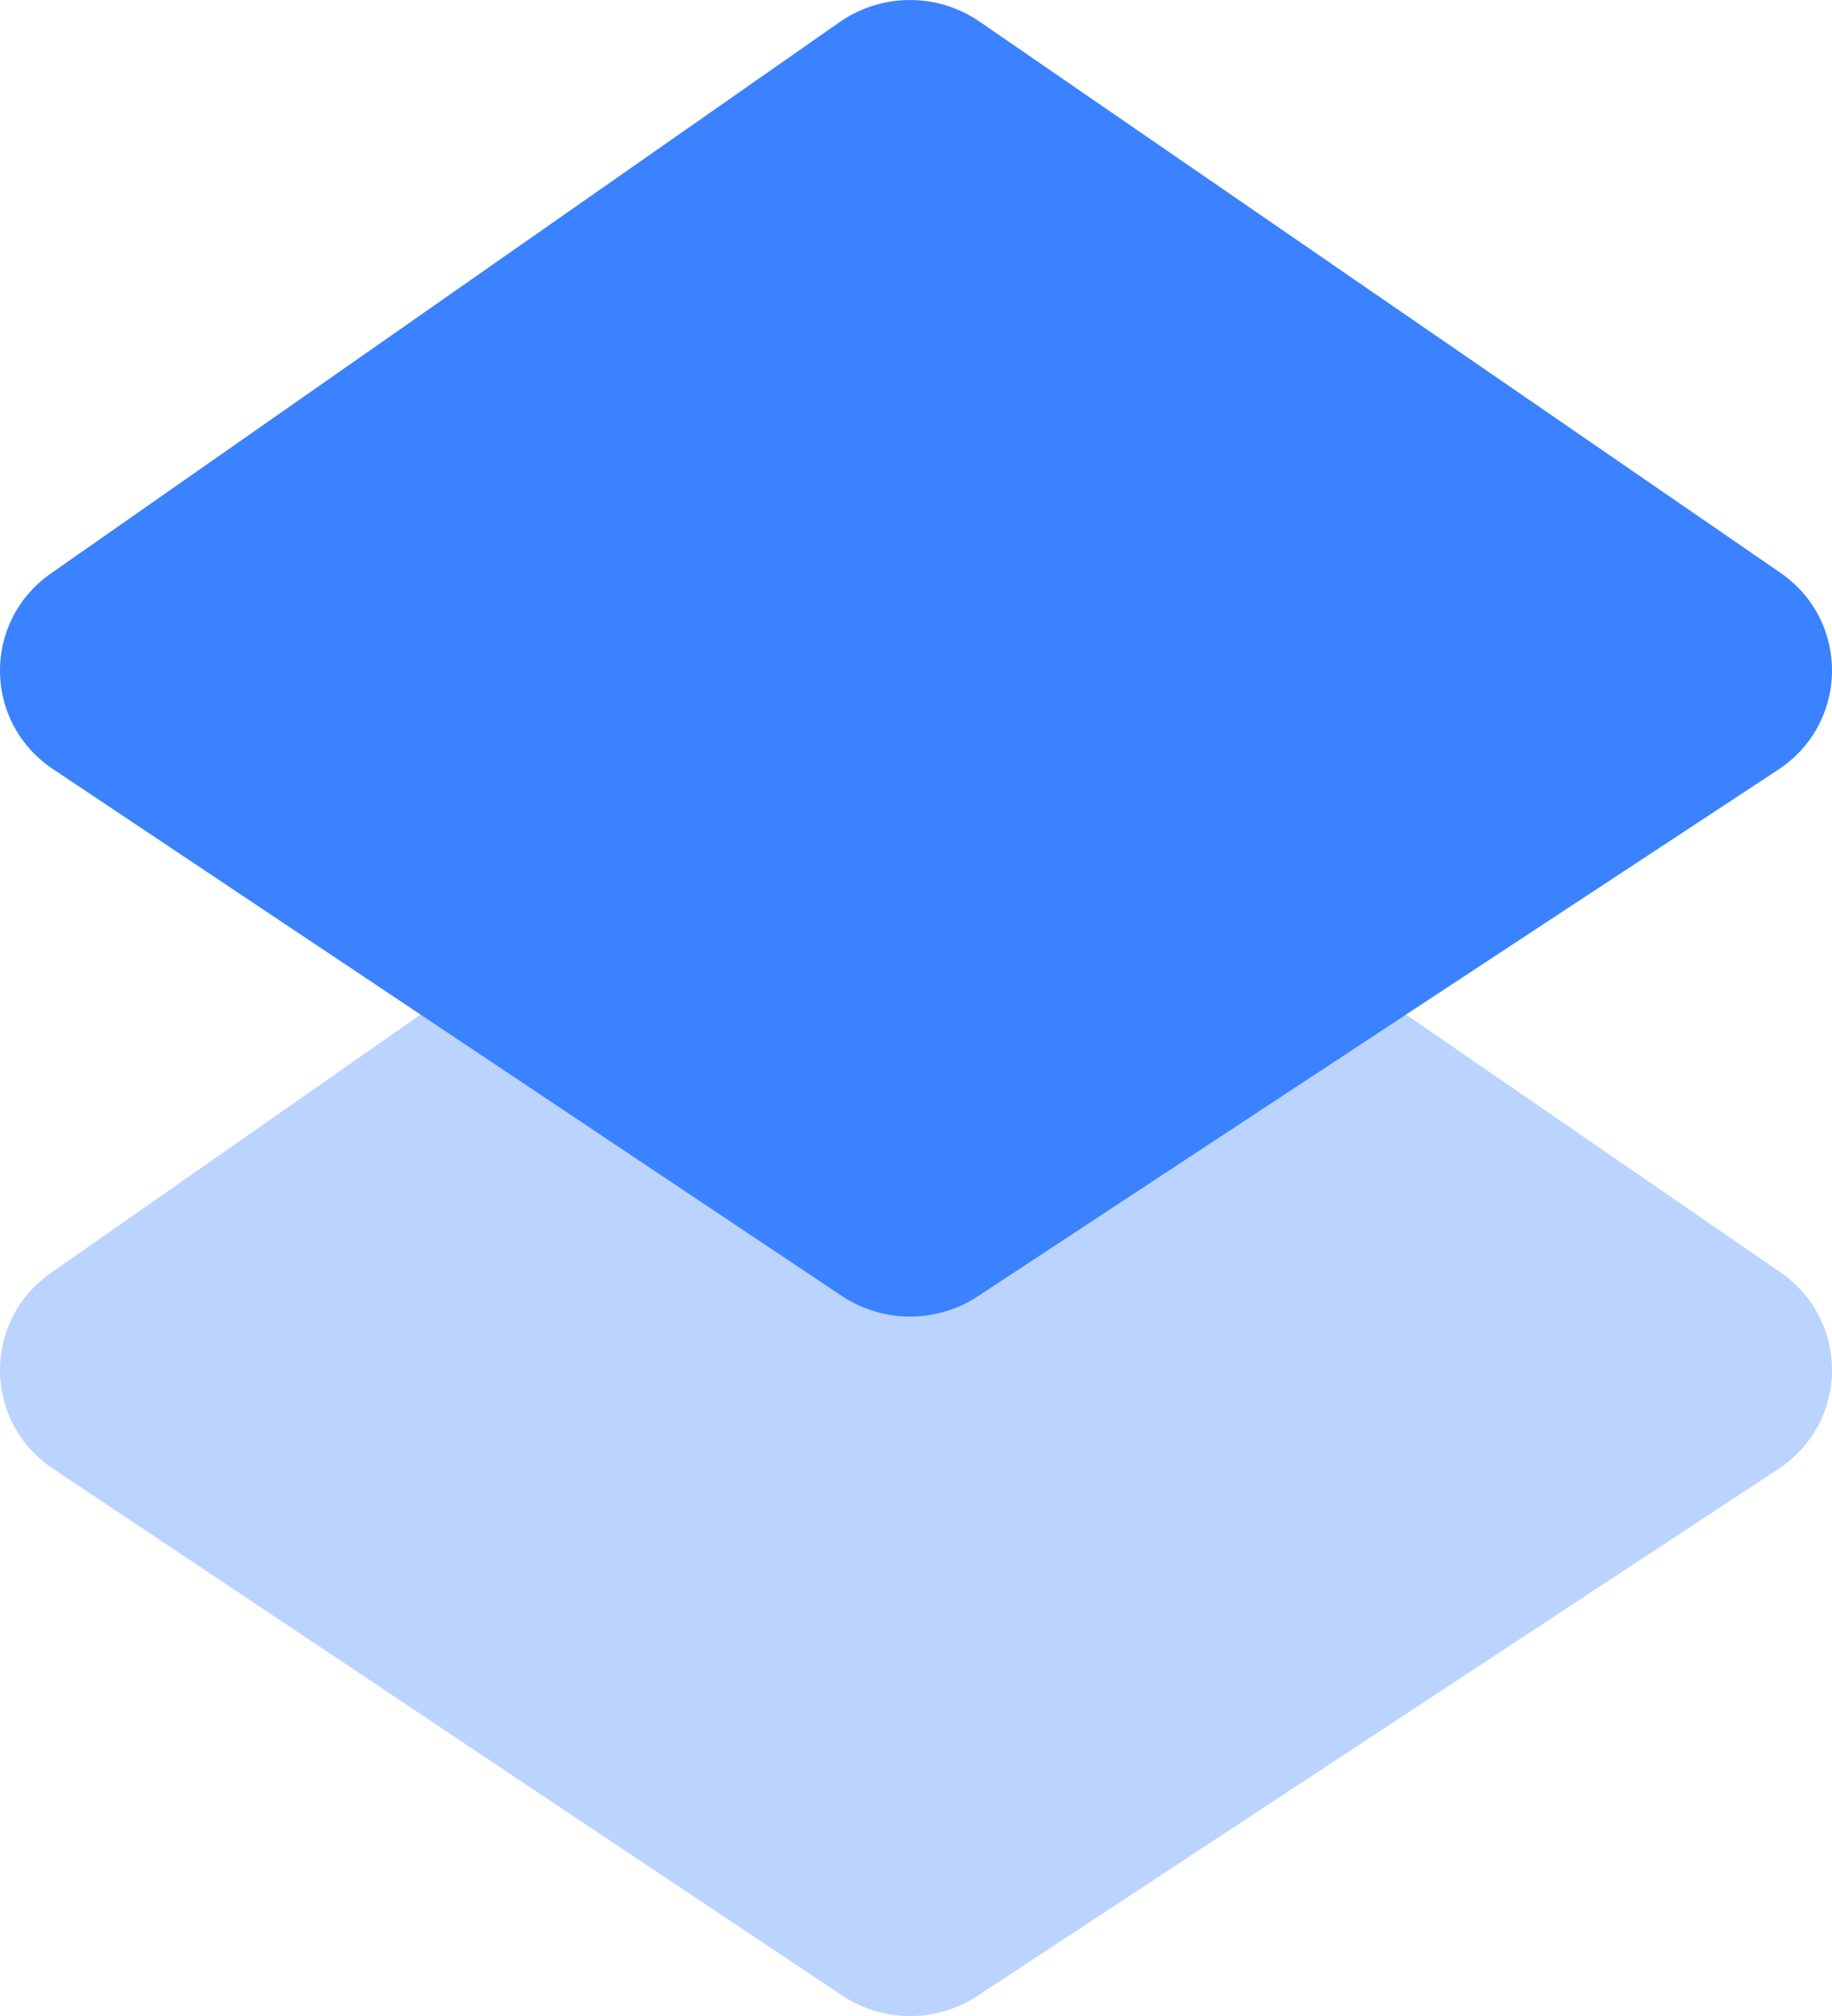
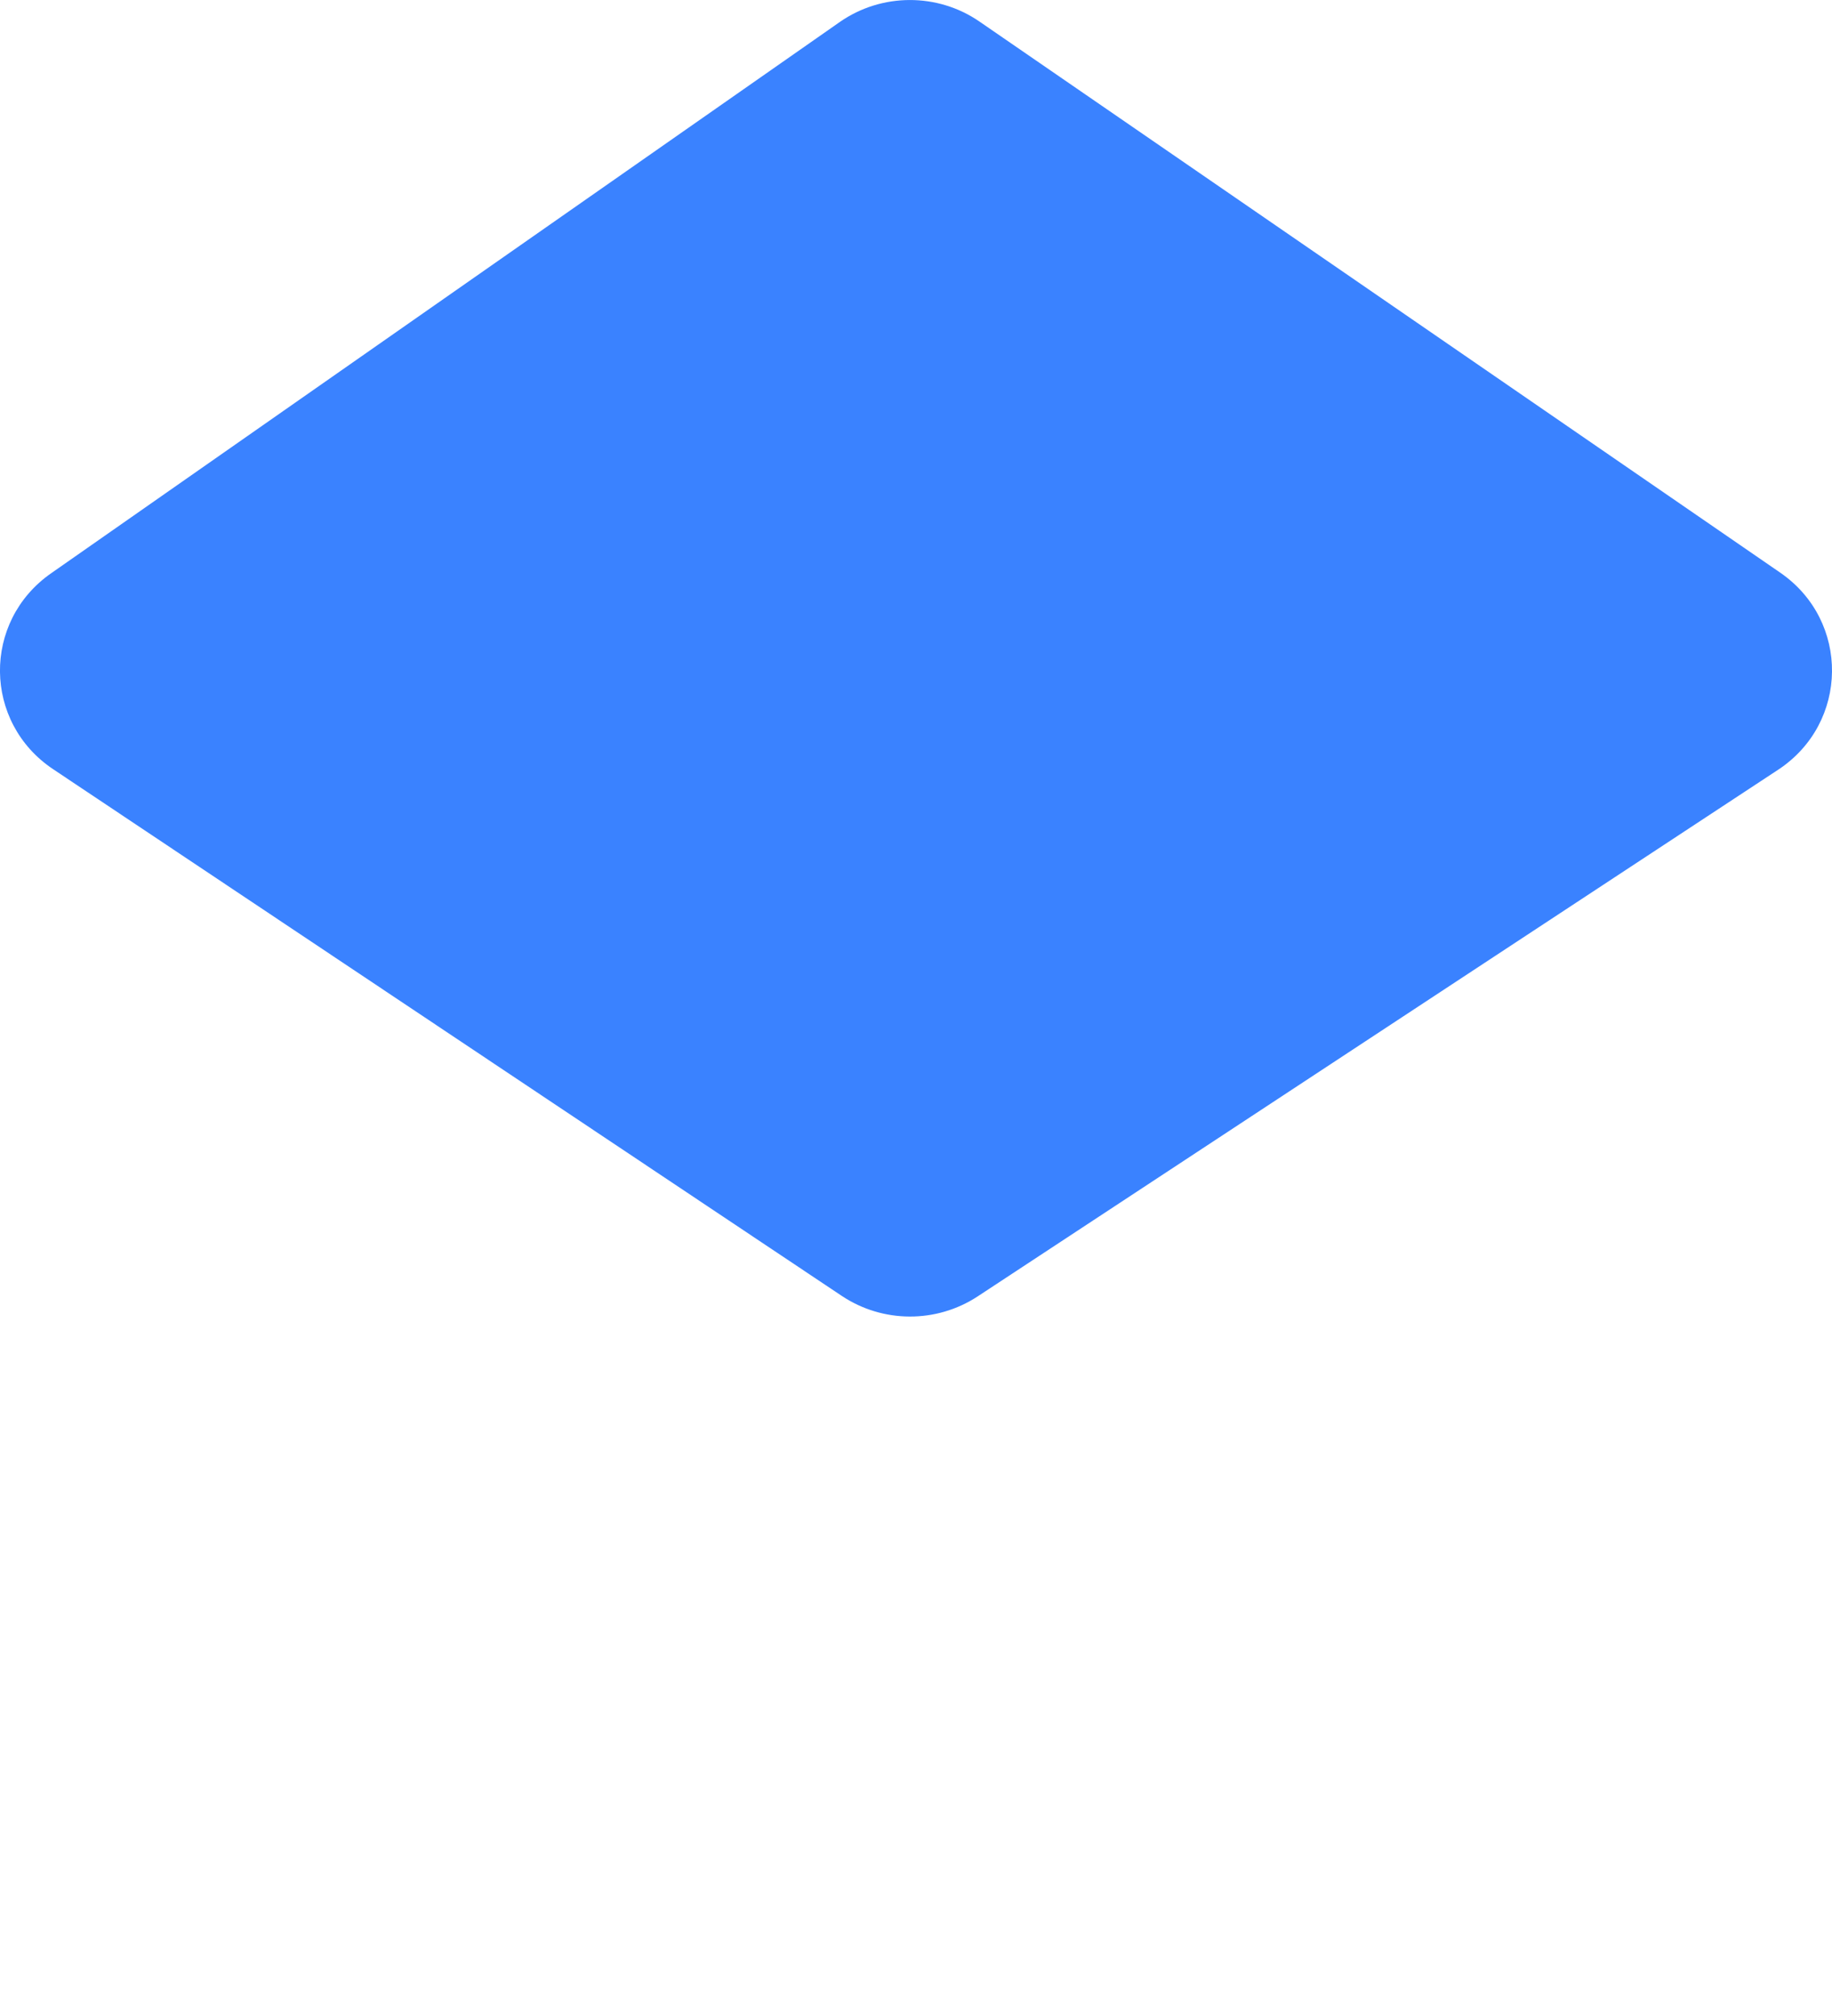
<svg xmlns="http://www.w3.org/2000/svg" width="10" height="11" viewBox="0 0 10 11" fill="none">
-   <path d="M9.706 8.016L5.336 10.89C5.111 11.038 4.818 11.037 4.595 10.887L0.29 8.014C-0.092 7.759 -0.098 7.207 0.279 6.945L4.584 3.937C4.812 3.777 5.118 3.776 5.347 3.934L9.718 6.942C10.099 7.204 10.093 7.762 9.706 8.016Z" fill="#3A82FF" fill-opacity="0.35" />
  <path d="M9.706 4.2L5.336 7.074C5.111 7.221 4.819 7.22 4.595 7.071L0.29 4.197C-0.092 3.942 -0.098 3.391 0.279 3.128L4.584 0.12C4.812 -0.039 5.118 -0.04 5.347 0.118L9.718 3.125C10.099 3.388 10.093 3.945 9.706 4.2Z" fill="#3A82FF" />
</svg>